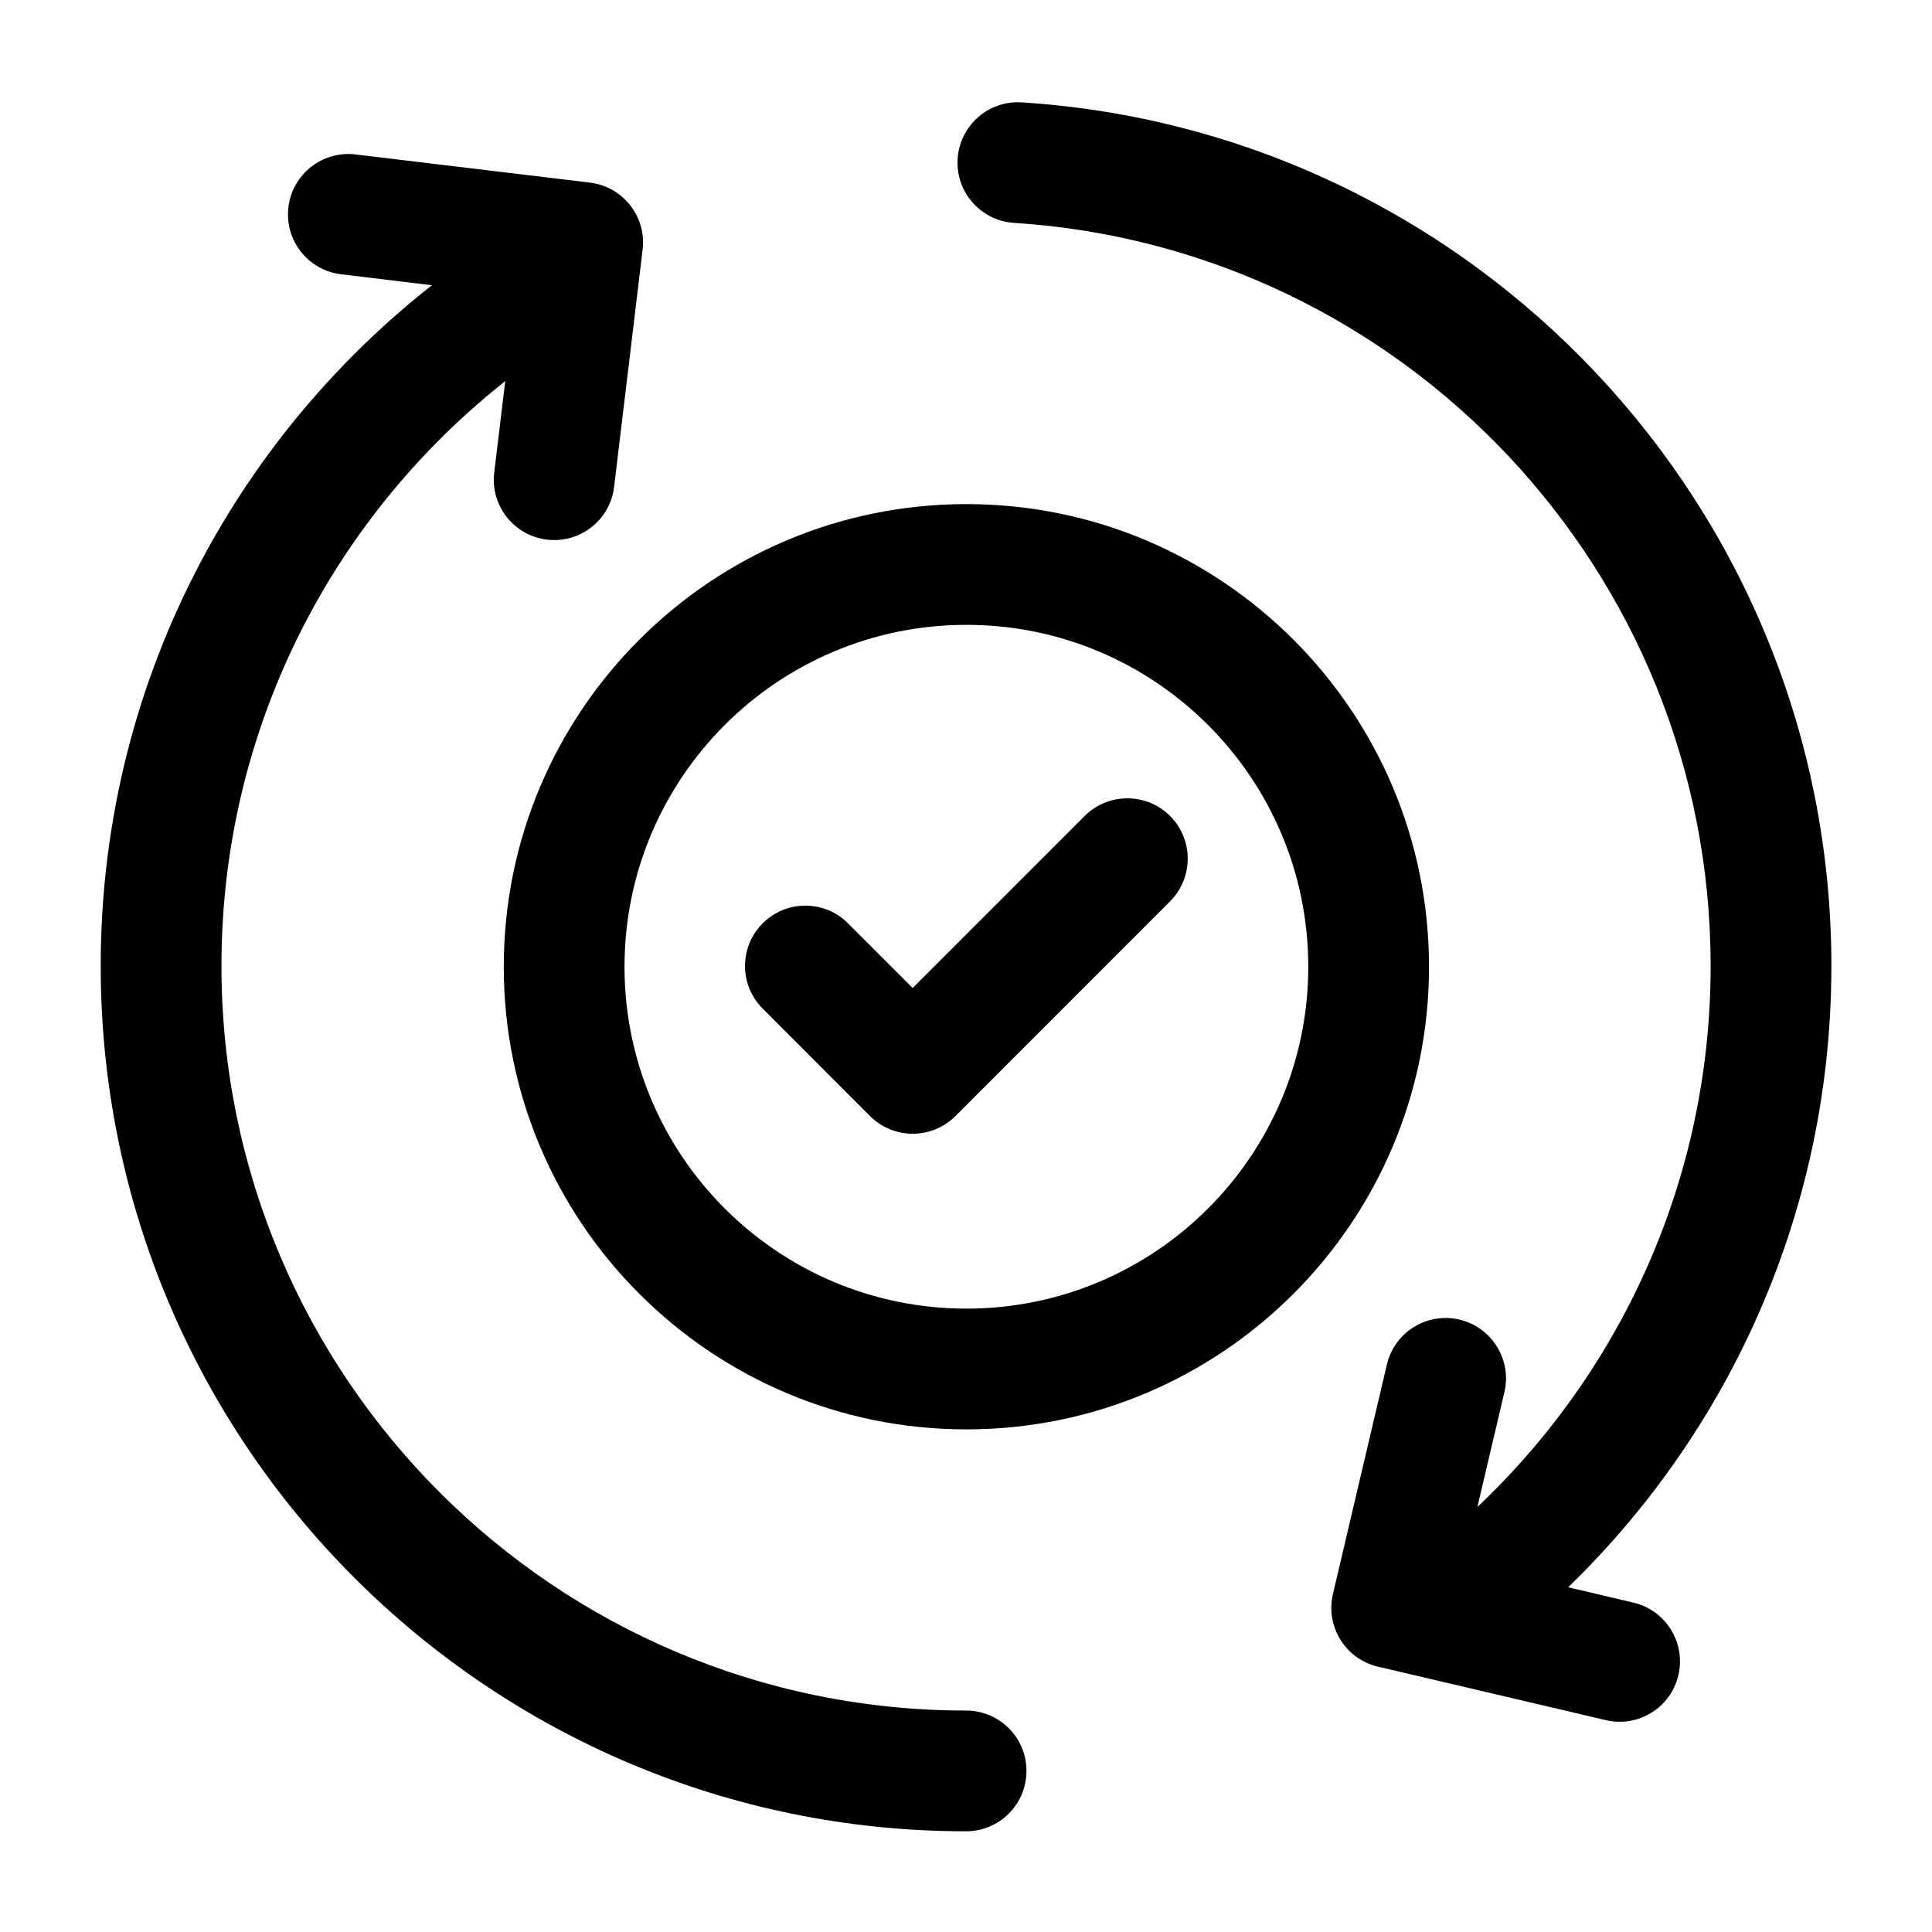
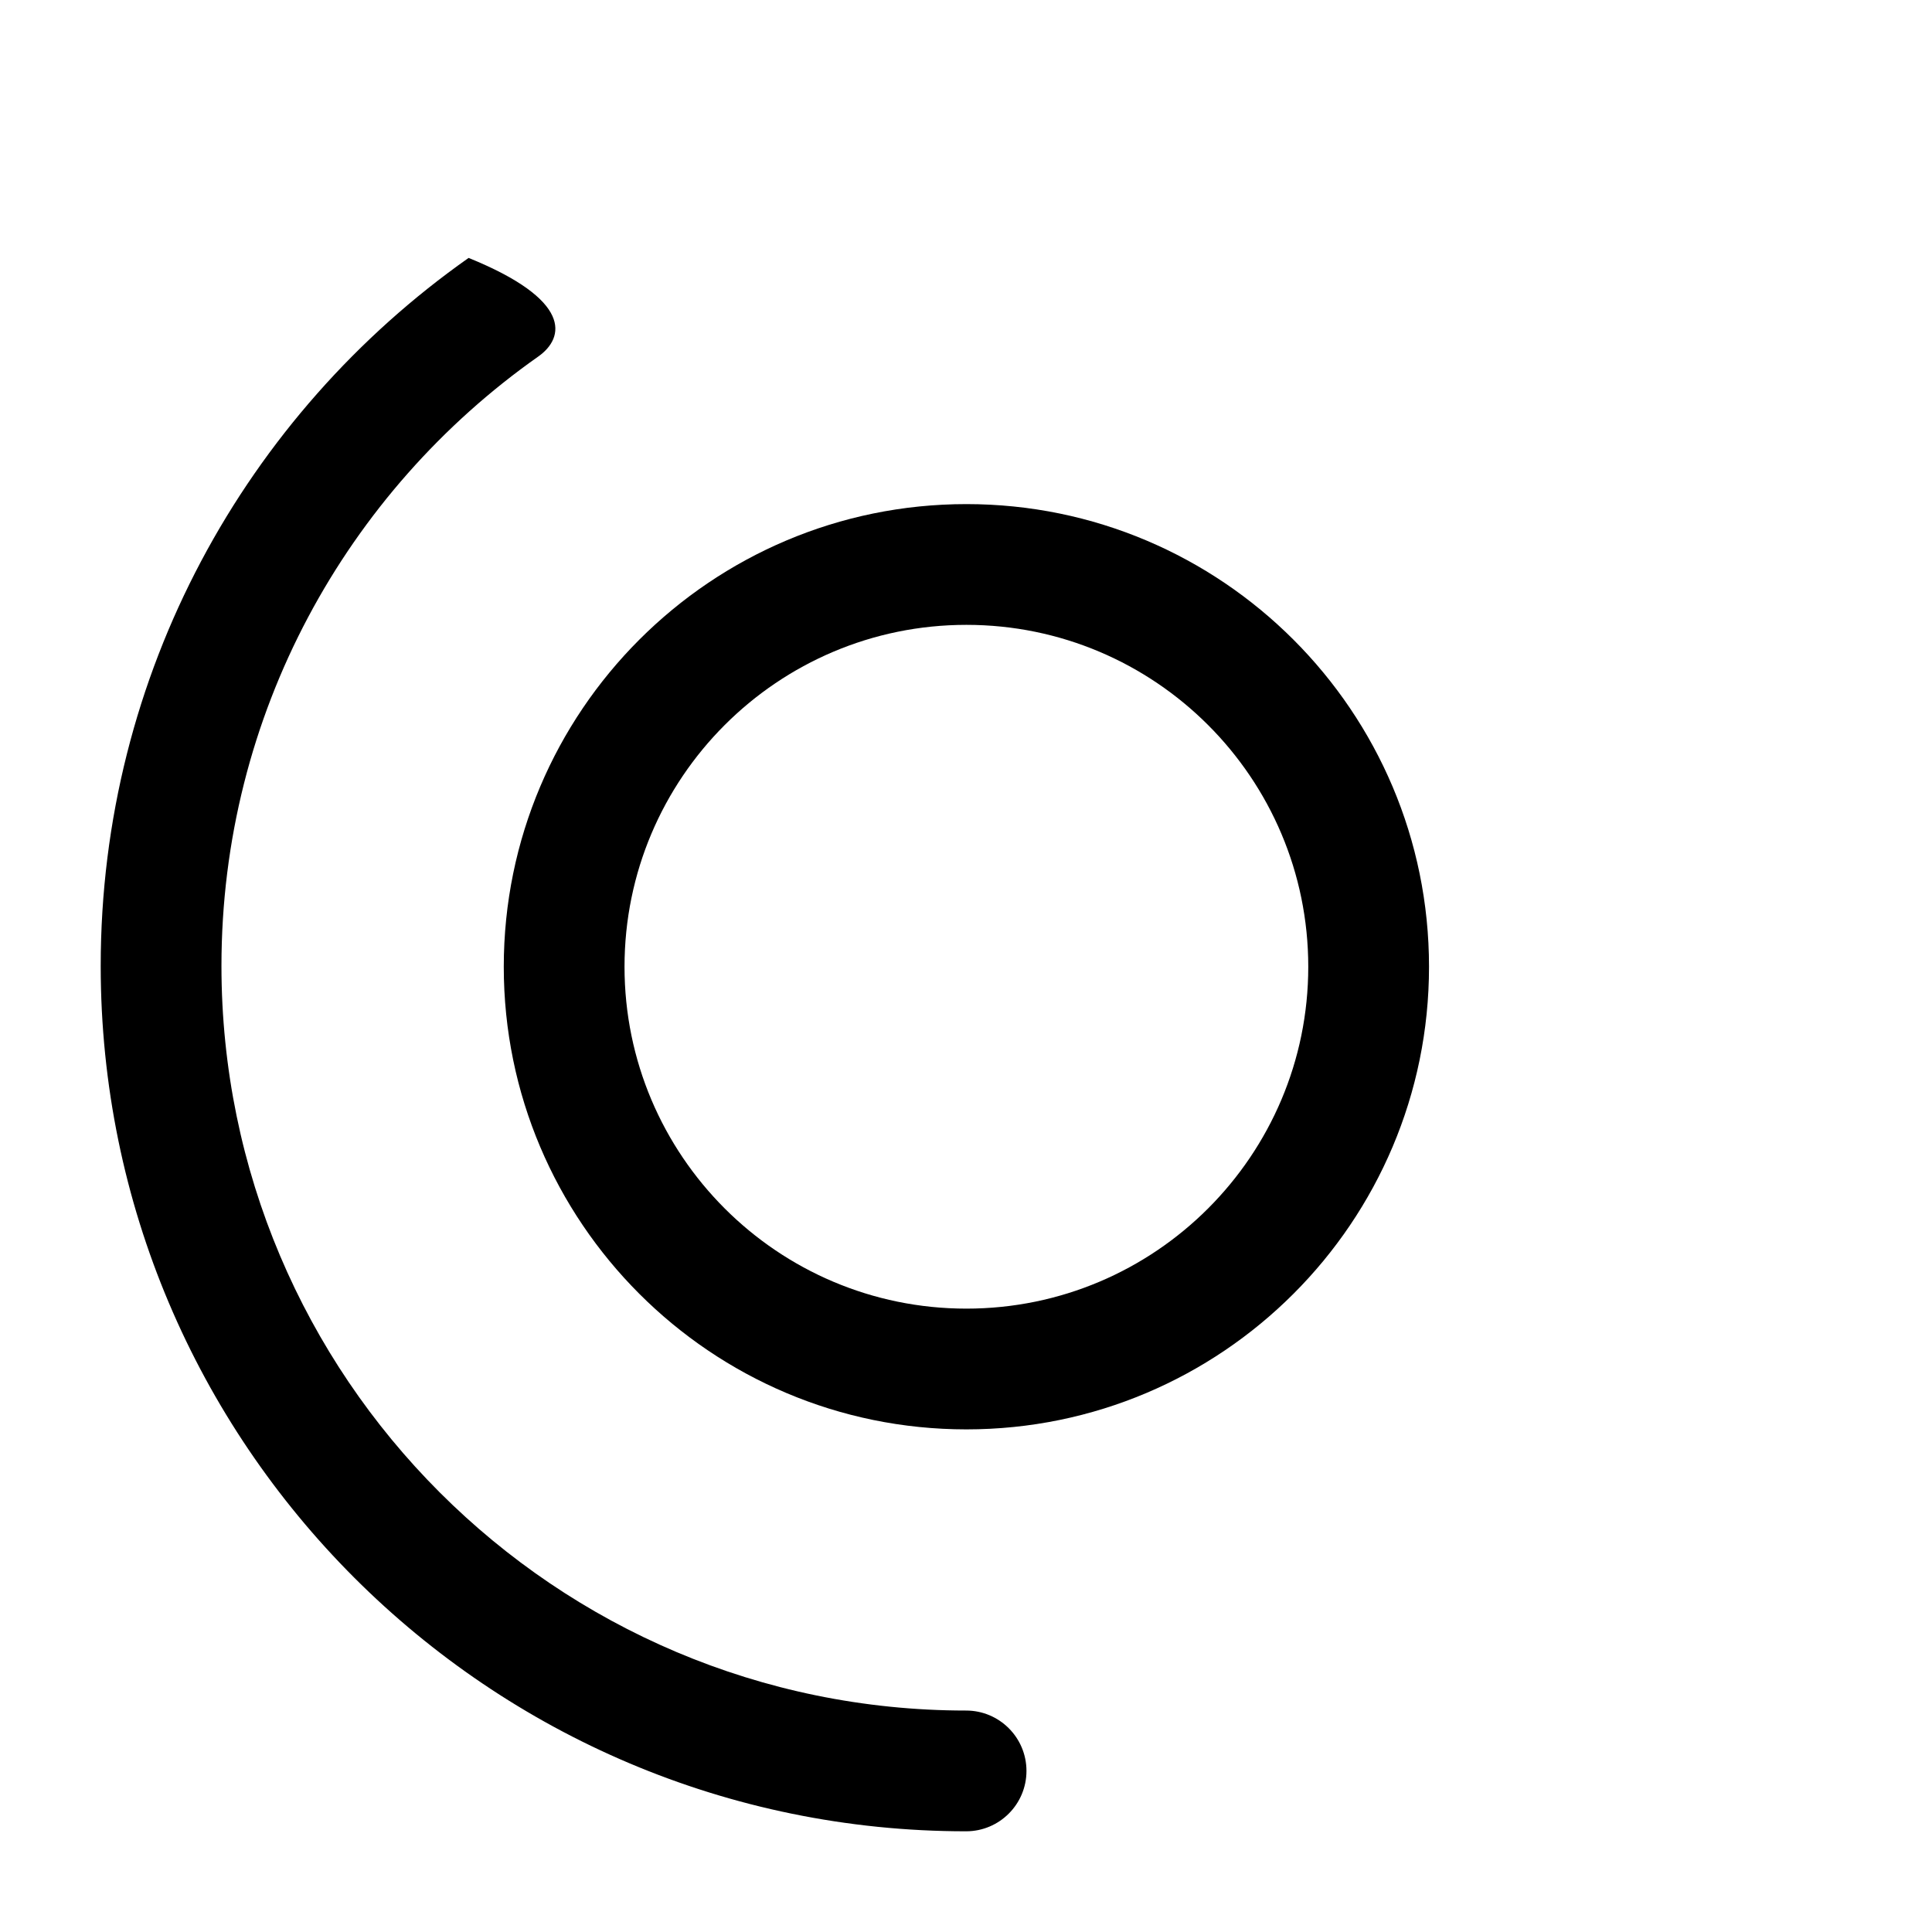
<svg xmlns="http://www.w3.org/2000/svg" width="64" height="64" viewBox="0 0 64 64" fill="none">
-   <path fill-rule="evenodd" clip-rule="evenodd" d="M32.003 56.664C33.107 56.664 34.003 57.56 34.003 58.664C34.003 59.768 33.107 60.664 32.003 60.664C16.181 60.664 3.336 47.819 3.336 31.997C3.336 22.307 8.155 13.733 15.523 8.544C16.427 7.909 17.675 8.125 18.309 9.027C18.947 9.931 18.728 11.179 17.827 11.813C11.483 16.28 7.336 23.659 7.336 31.997C7.336 45.611 18.389 56.664 32.003 56.664Z" fill="black" />
-   <path fill-rule="evenodd" clip-rule="evenodd" d="M33.592 7.383C32.488 7.313 31.651 6.361 31.723 5.26C31.792 4.159 32.744 3.321 33.846 3.391C48.808 4.343 60.667 16.796 60.667 31.999C60.667 40.735 56.752 48.561 50.582 53.823C49.742 54.537 48.478 54.436 47.763 53.596C47.046 52.756 47.147 51.495 47.987 50.777C53.296 46.252 56.667 39.516 56.667 31.999C56.667 18.919 46.464 8.204 33.592 7.383Z" fill="black" />
-   <path fill-rule="evenodd" clip-rule="evenodd" d="M54.11 53.089C55.185 53.342 55.851 54.42 55.598 55.494C55.347 56.569 54.27 57.236 53.195 56.982L45.643 55.209C44.569 54.956 43.902 53.878 44.155 52.804L45.942 45.204C46.193 44.129 47.27 43.462 48.345 43.713C49.419 43.966 50.089 45.044 49.835 46.118L48.505 51.772L54.11 53.089Z" fill="black" />
-   <path fill-rule="evenodd" clip-rule="evenodd" d="M11.3 9.086C10.204 8.956 9.421 7.958 9.554 6.862C9.685 5.766 10.682 4.985 11.778 5.116L19.541 6.049C20.637 6.18 21.421 7.177 21.287 8.273L20.343 16.129C20.212 17.225 19.215 18.009 18.119 17.876C17.023 17.745 16.239 16.748 16.372 15.652L17.079 9.783L11.3 9.086Z" fill="black" />
+   <path fill-rule="evenodd" clip-rule="evenodd" d="M32.003 56.664C33.107 56.664 34.003 57.56 34.003 58.664C34.003 59.768 33.107 60.664 32.003 60.664C16.181 60.664 3.336 47.819 3.336 31.997C3.336 22.307 8.155 13.733 15.523 8.544C18.947 9.931 18.728 11.179 17.827 11.813C11.483 16.28 7.336 23.659 7.336 31.997C7.336 45.611 18.389 56.664 32.003 56.664Z" fill="black" />
  <path fill-rule="evenodd" clip-rule="evenodd" d="M32.013 16.699C40.471 16.699 47.338 23.566 47.338 32.025C47.338 40.483 40.471 47.35 32.013 47.35C23.554 47.35 16.688 40.483 16.688 32.025C16.688 23.566 23.554 16.699 32.013 16.699ZM32.013 20.699C25.762 20.699 20.688 25.774 20.688 32.025C20.688 38.275 25.762 43.35 32.013 43.35C38.264 43.35 43.338 38.275 43.338 32.025C43.338 25.774 38.264 20.699 32.013 20.699Z" fill="black" />
-   <path fill-rule="evenodd" clip-rule="evenodd" d="M25.266 33.413C24.484 32.635 24.484 31.365 25.266 30.587C26.044 29.805 27.314 29.805 28.092 30.587L30.234 32.728L35.932 27.029C36.711 26.251 37.98 26.251 38.759 27.029C39.54 27.811 39.54 29.077 38.759 29.859L31.65 36.971C30.868 37.752 29.602 37.752 28.82 36.971L25.266 33.413Z" fill="black" />
</svg>